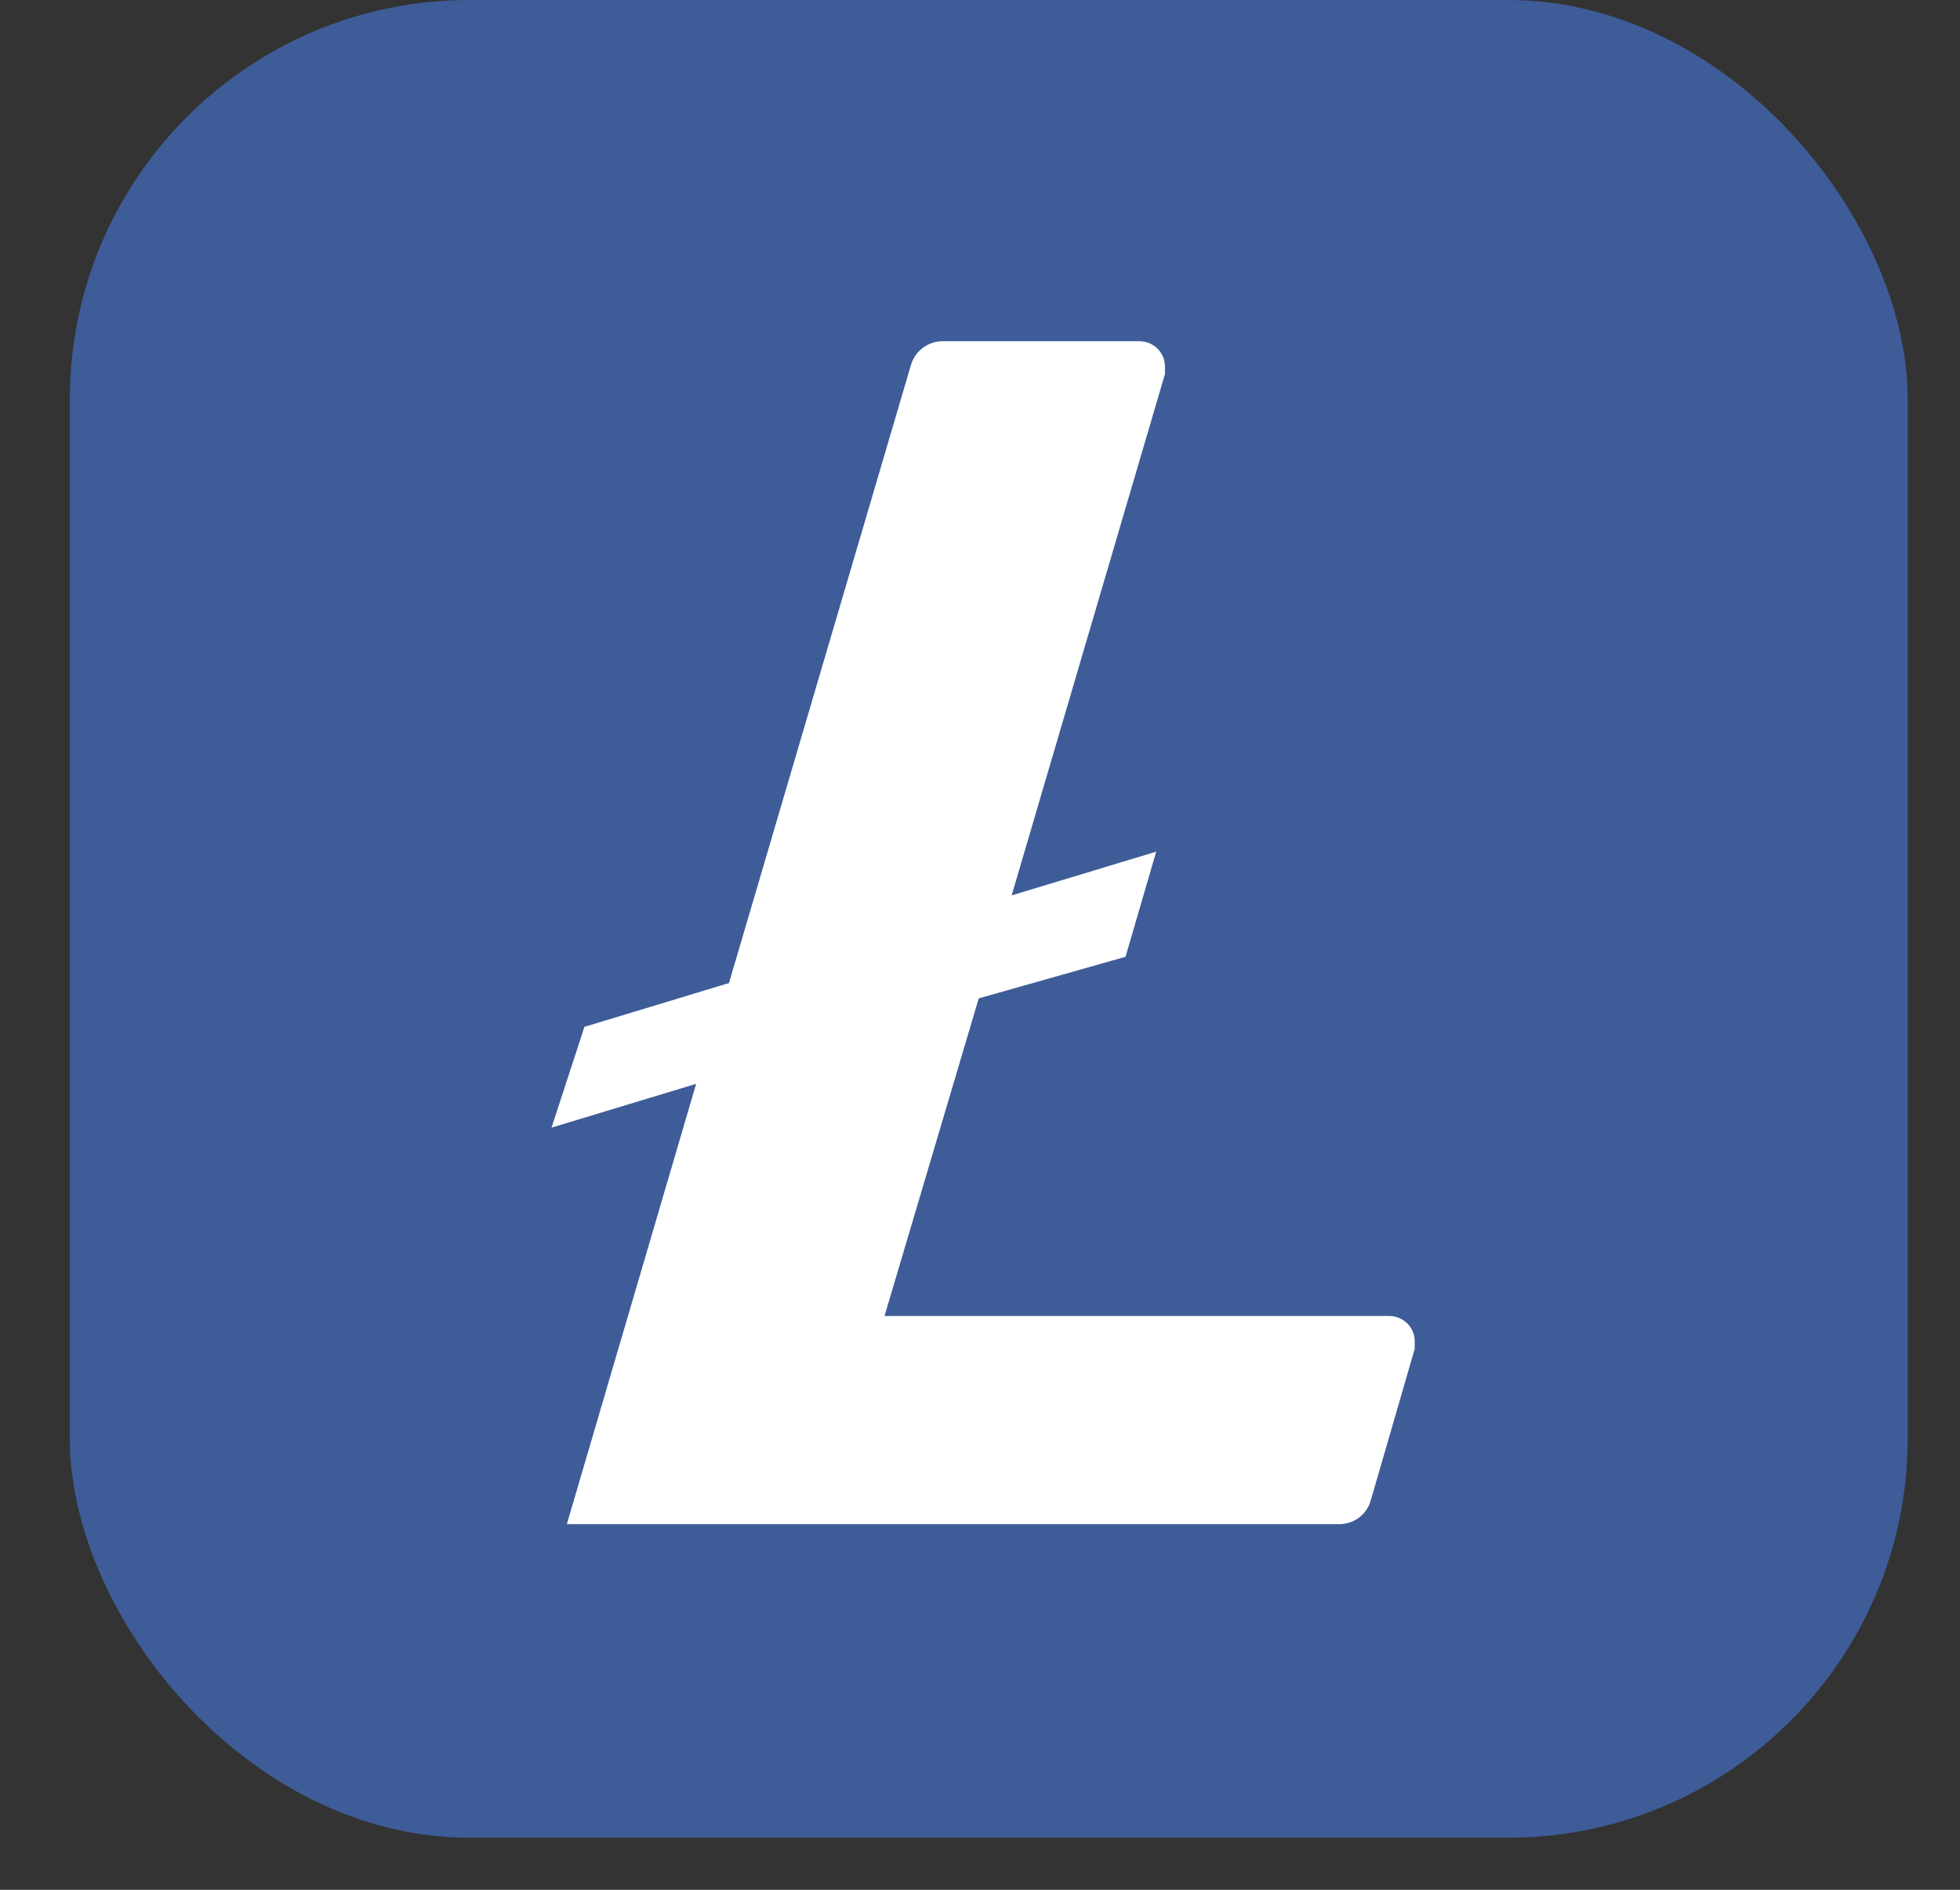
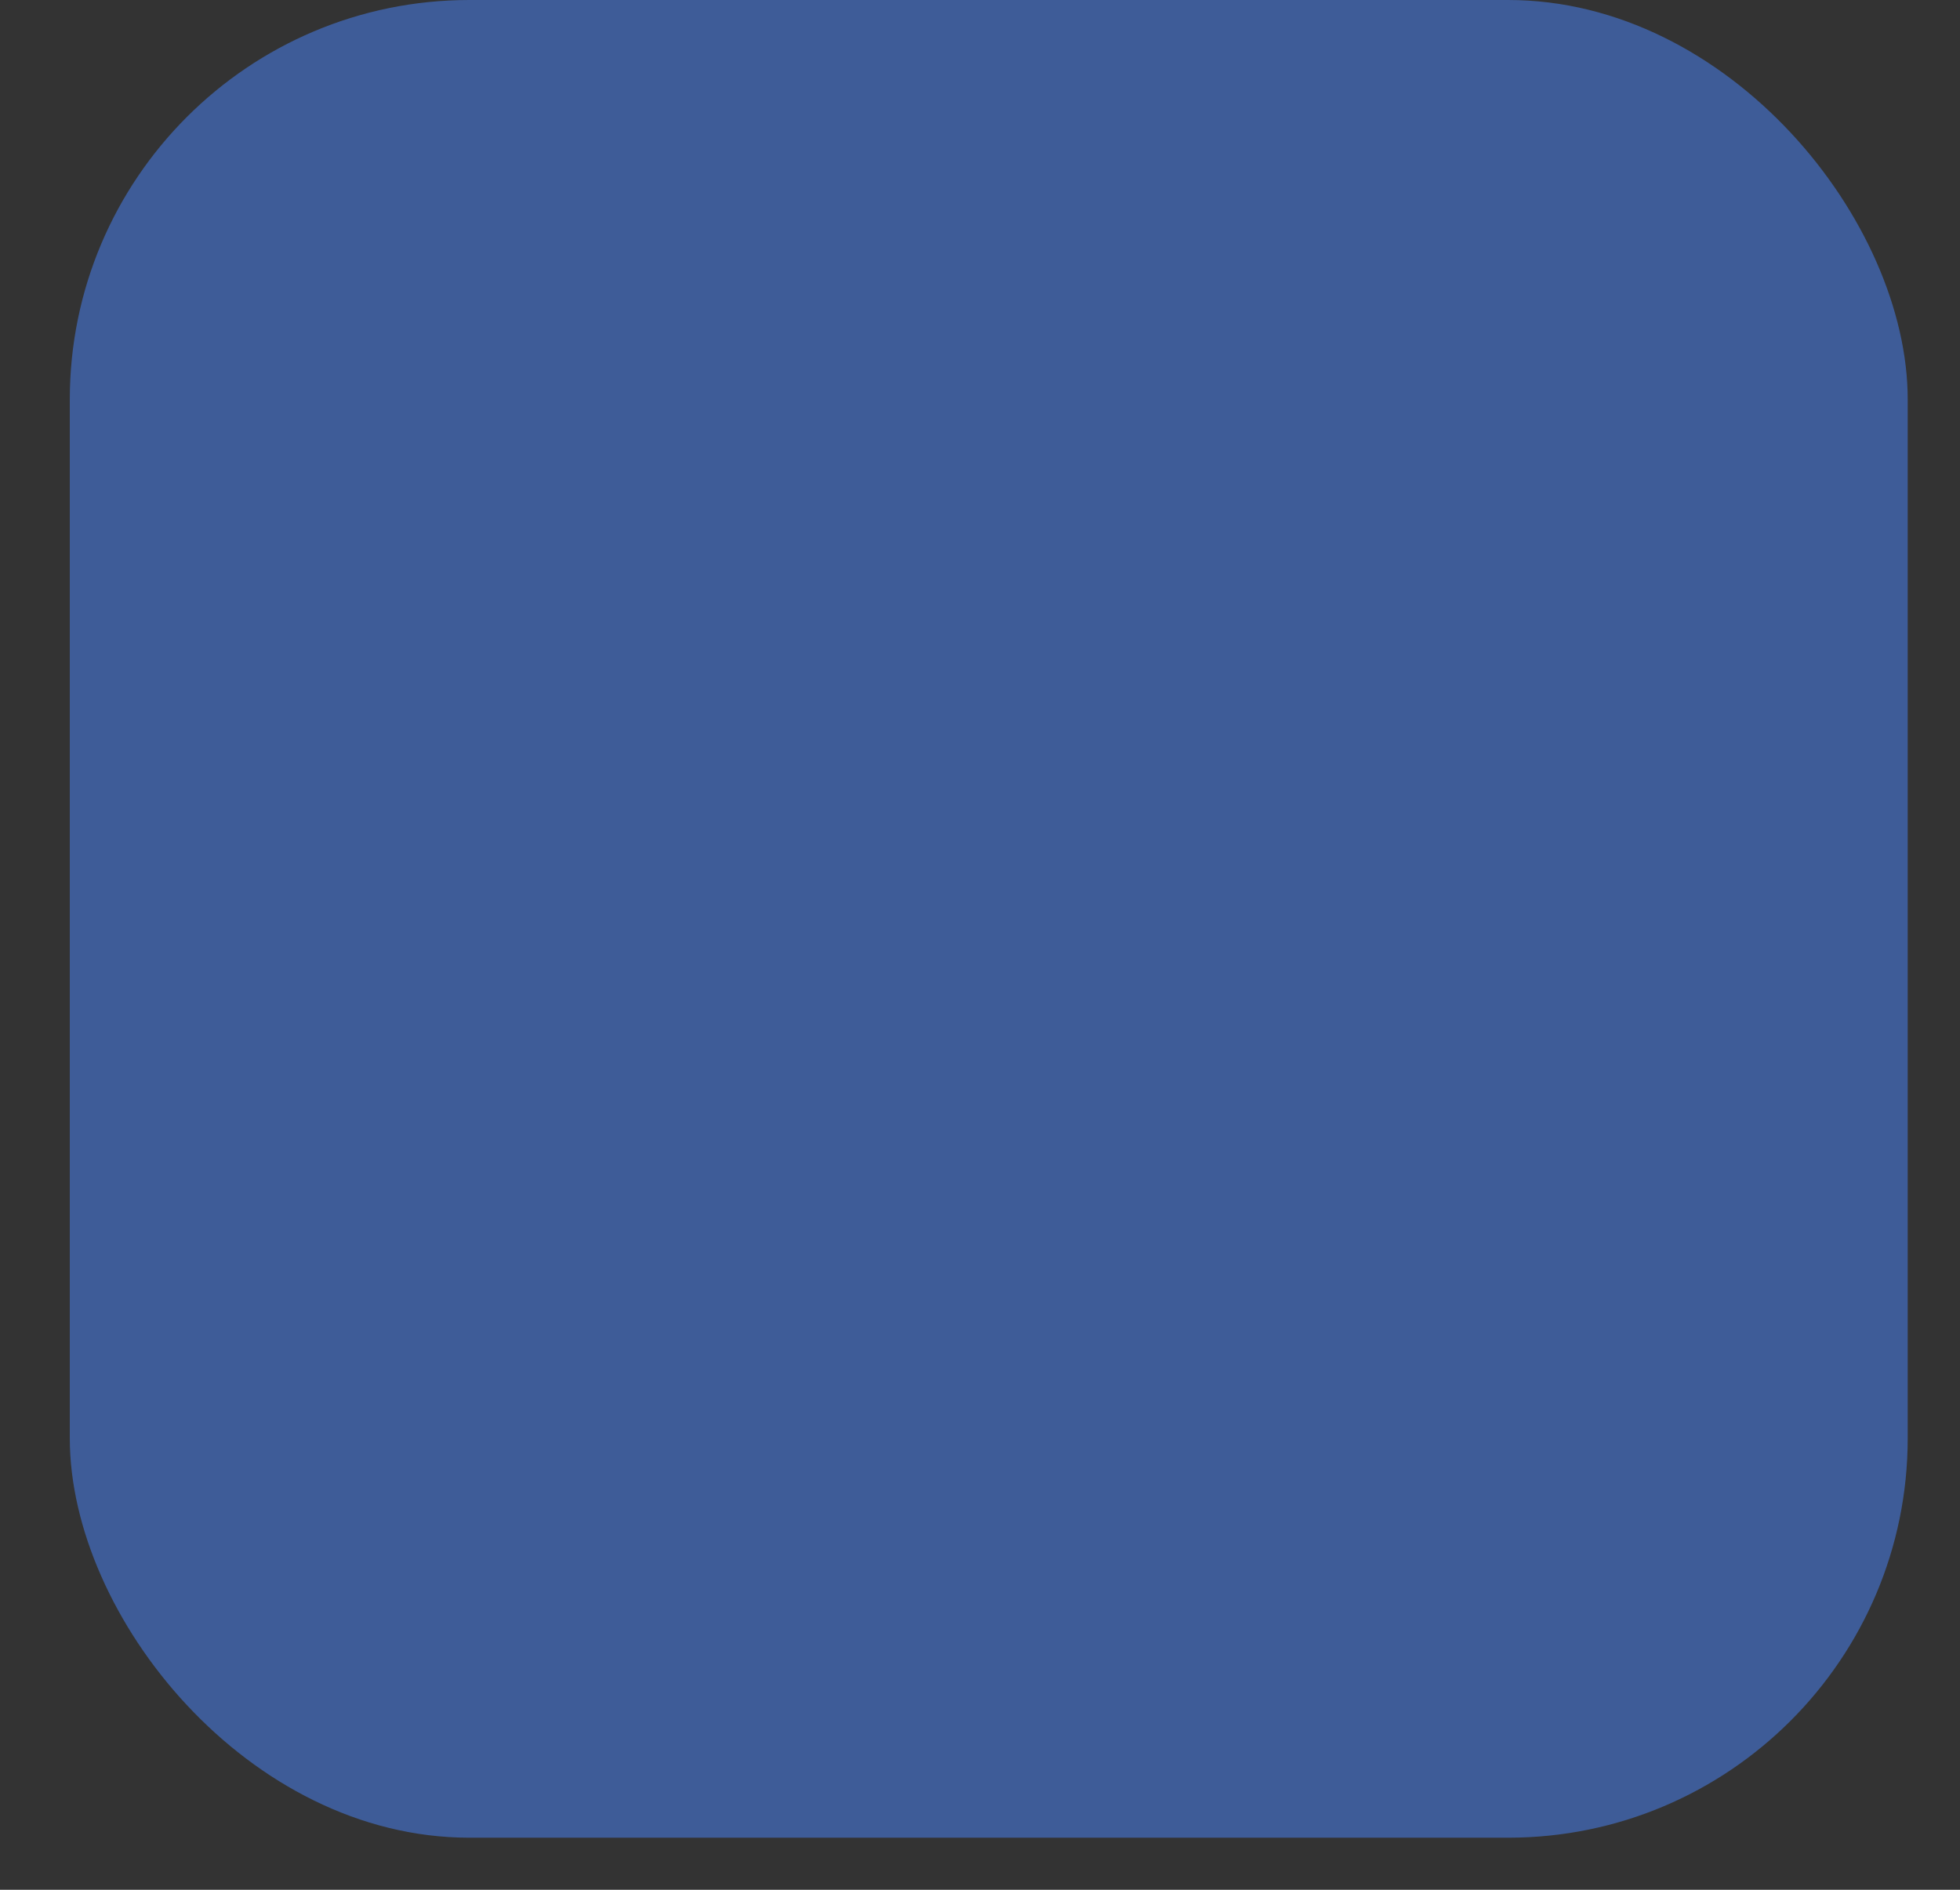
<svg xmlns="http://www.w3.org/2000/svg" width="28" height="27" viewBox="0 0 28 27" fill="none">
  <rect x="0" y="0" width="28" height="27" fill="#333333" stroke="none" />
  <rect x="0.997" width="26.256" height="26.256" rx="5.708" fill="#3E5C98" />
-   <path fill-rule="evenodd" clip-rule="evenodd" d="M12.636 18.802L13.982 14.264L16.079 13.67L16.517 12.168L14.452 12.793L16.642 5.345V5.226C16.641 5.178 16.63 5.131 16.61 5.088C16.59 5.045 16.562 5.005 16.527 4.973C16.492 4.94 16.451 4.915 16.407 4.898C16.362 4.882 16.314 4.874 16.267 4.875H13.481C13.376 4.872 13.273 4.904 13.187 4.967C13.102 5.029 13.041 5.118 13.012 5.22L10.414 14.045L8.349 14.671L7.879 16.111L9.945 15.485L8.098 21.776H19.115C19.221 21.78 19.325 21.748 19.41 21.686C19.495 21.623 19.557 21.533 19.584 21.431L20.21 19.272V19.153C20.209 19.105 20.198 19.058 20.178 19.015C20.158 18.971 20.13 18.932 20.095 18.9C20.06 18.867 20.019 18.842 19.974 18.825C19.93 18.808 19.882 18.801 19.835 18.802H12.636Z" fill="white" />
</svg>